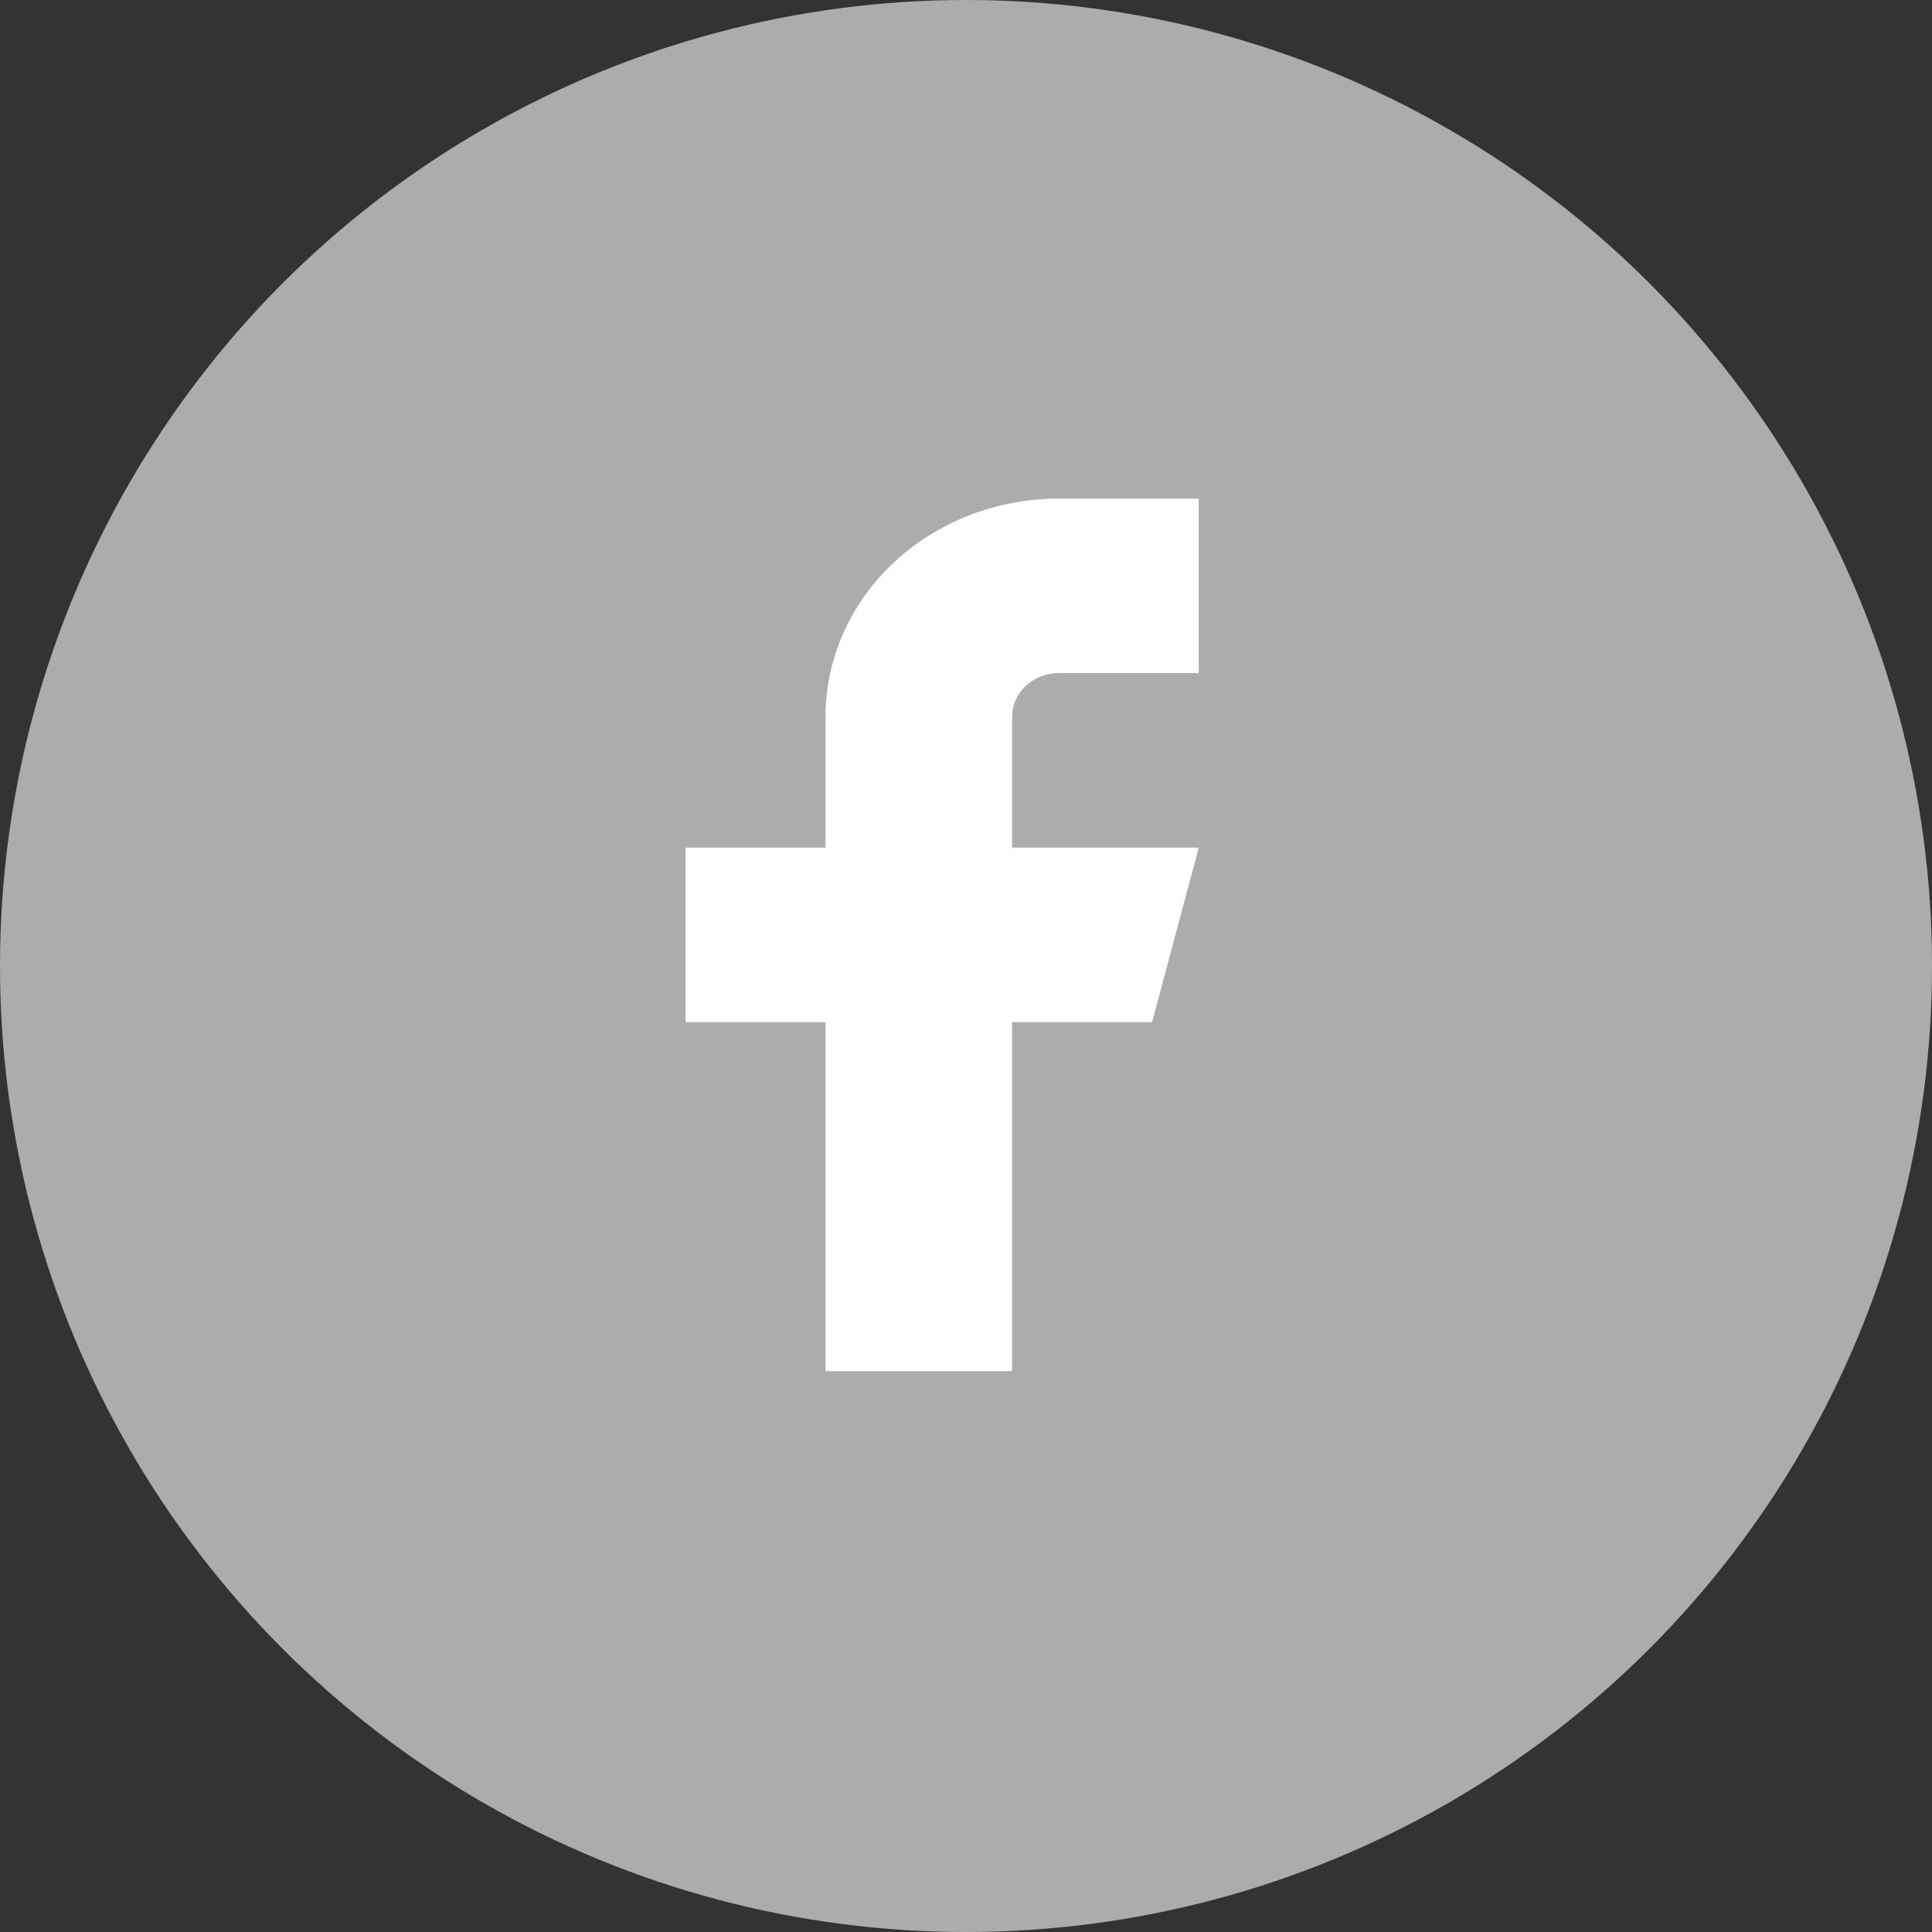
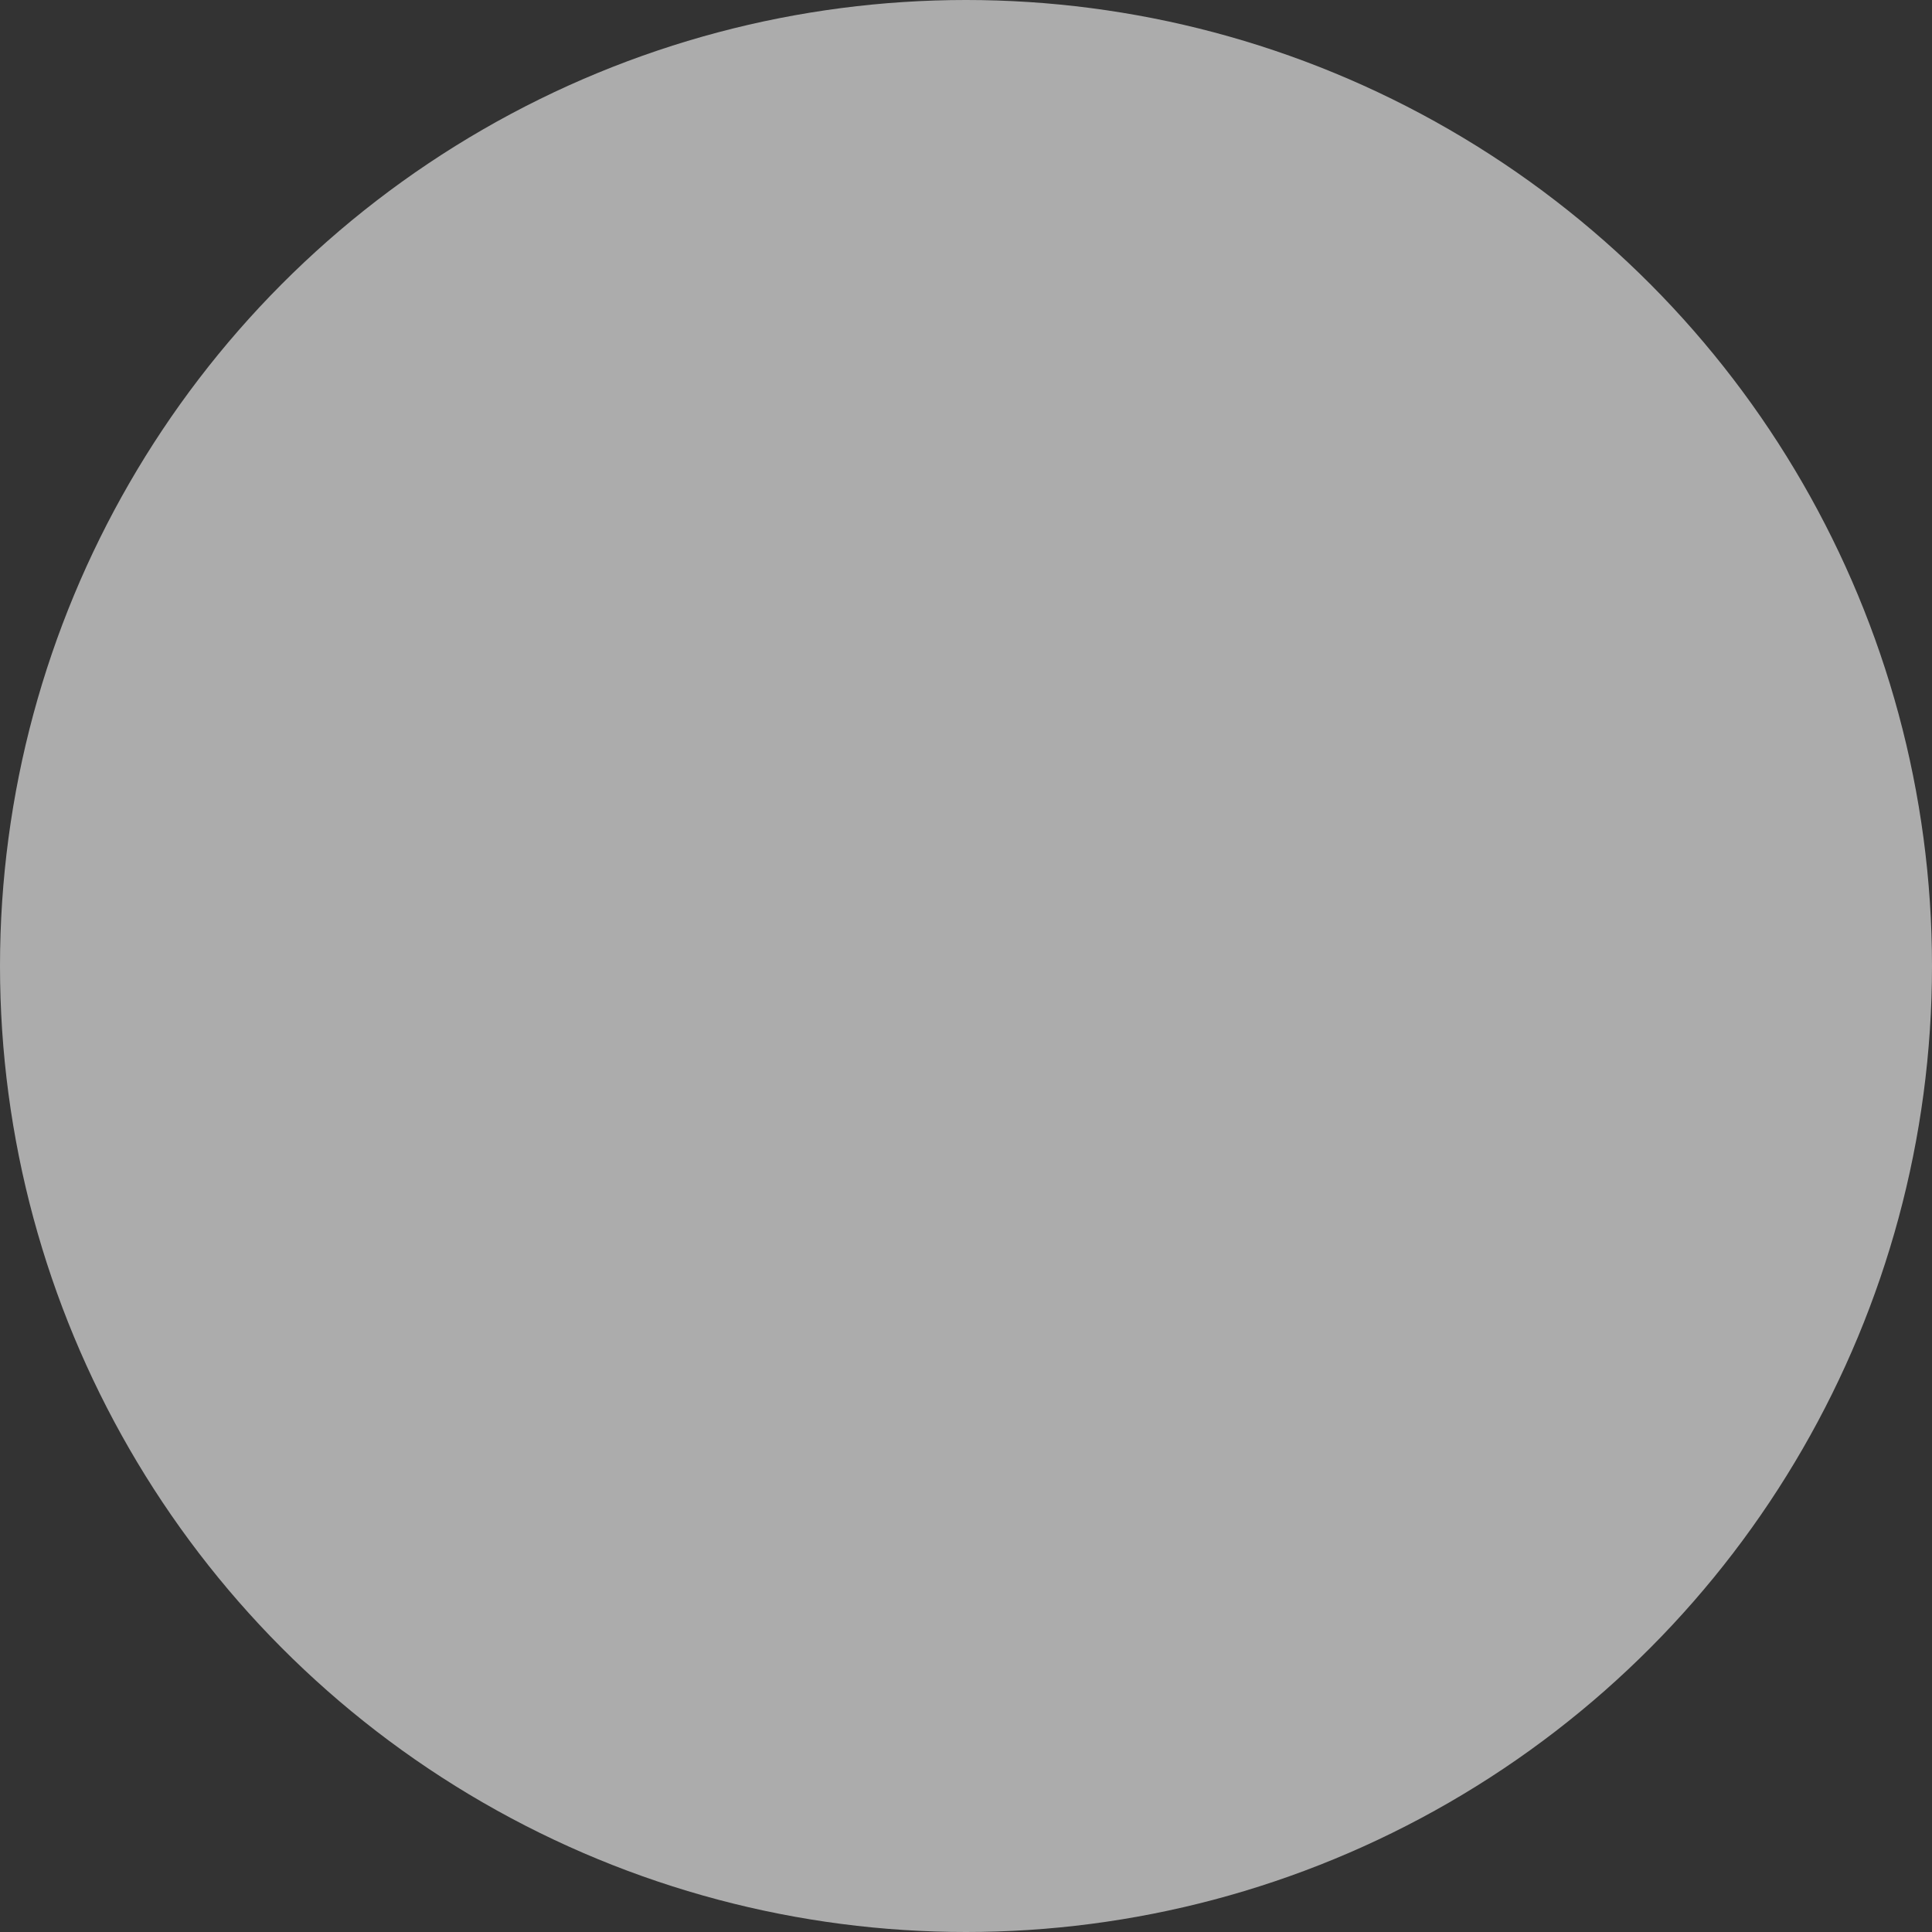
<svg xmlns="http://www.w3.org/2000/svg" width="28" height="28" viewBox="0 0 28 28" fill="none">
  <rect x="0" y="0" width="28" height="28" fill="#333333" stroke="none" />
  <circle cx="14" cy="14" r="14" fill="#ACACAC" />
-   <path d="M17.373 7.226H15.345C14.448 7.226 13.588 7.559 12.954 8.152C12.32 8.745 11.964 9.549 11.964 10.387V12.284H9.935V14.813H11.964V19.871H14.668V14.813H16.697L17.373 12.284H14.668V10.387C14.668 10.219 14.74 10.059 14.867 9.94C14.993 9.821 15.165 9.755 15.345 9.755H17.373V7.226Z" fill="white" />
</svg>